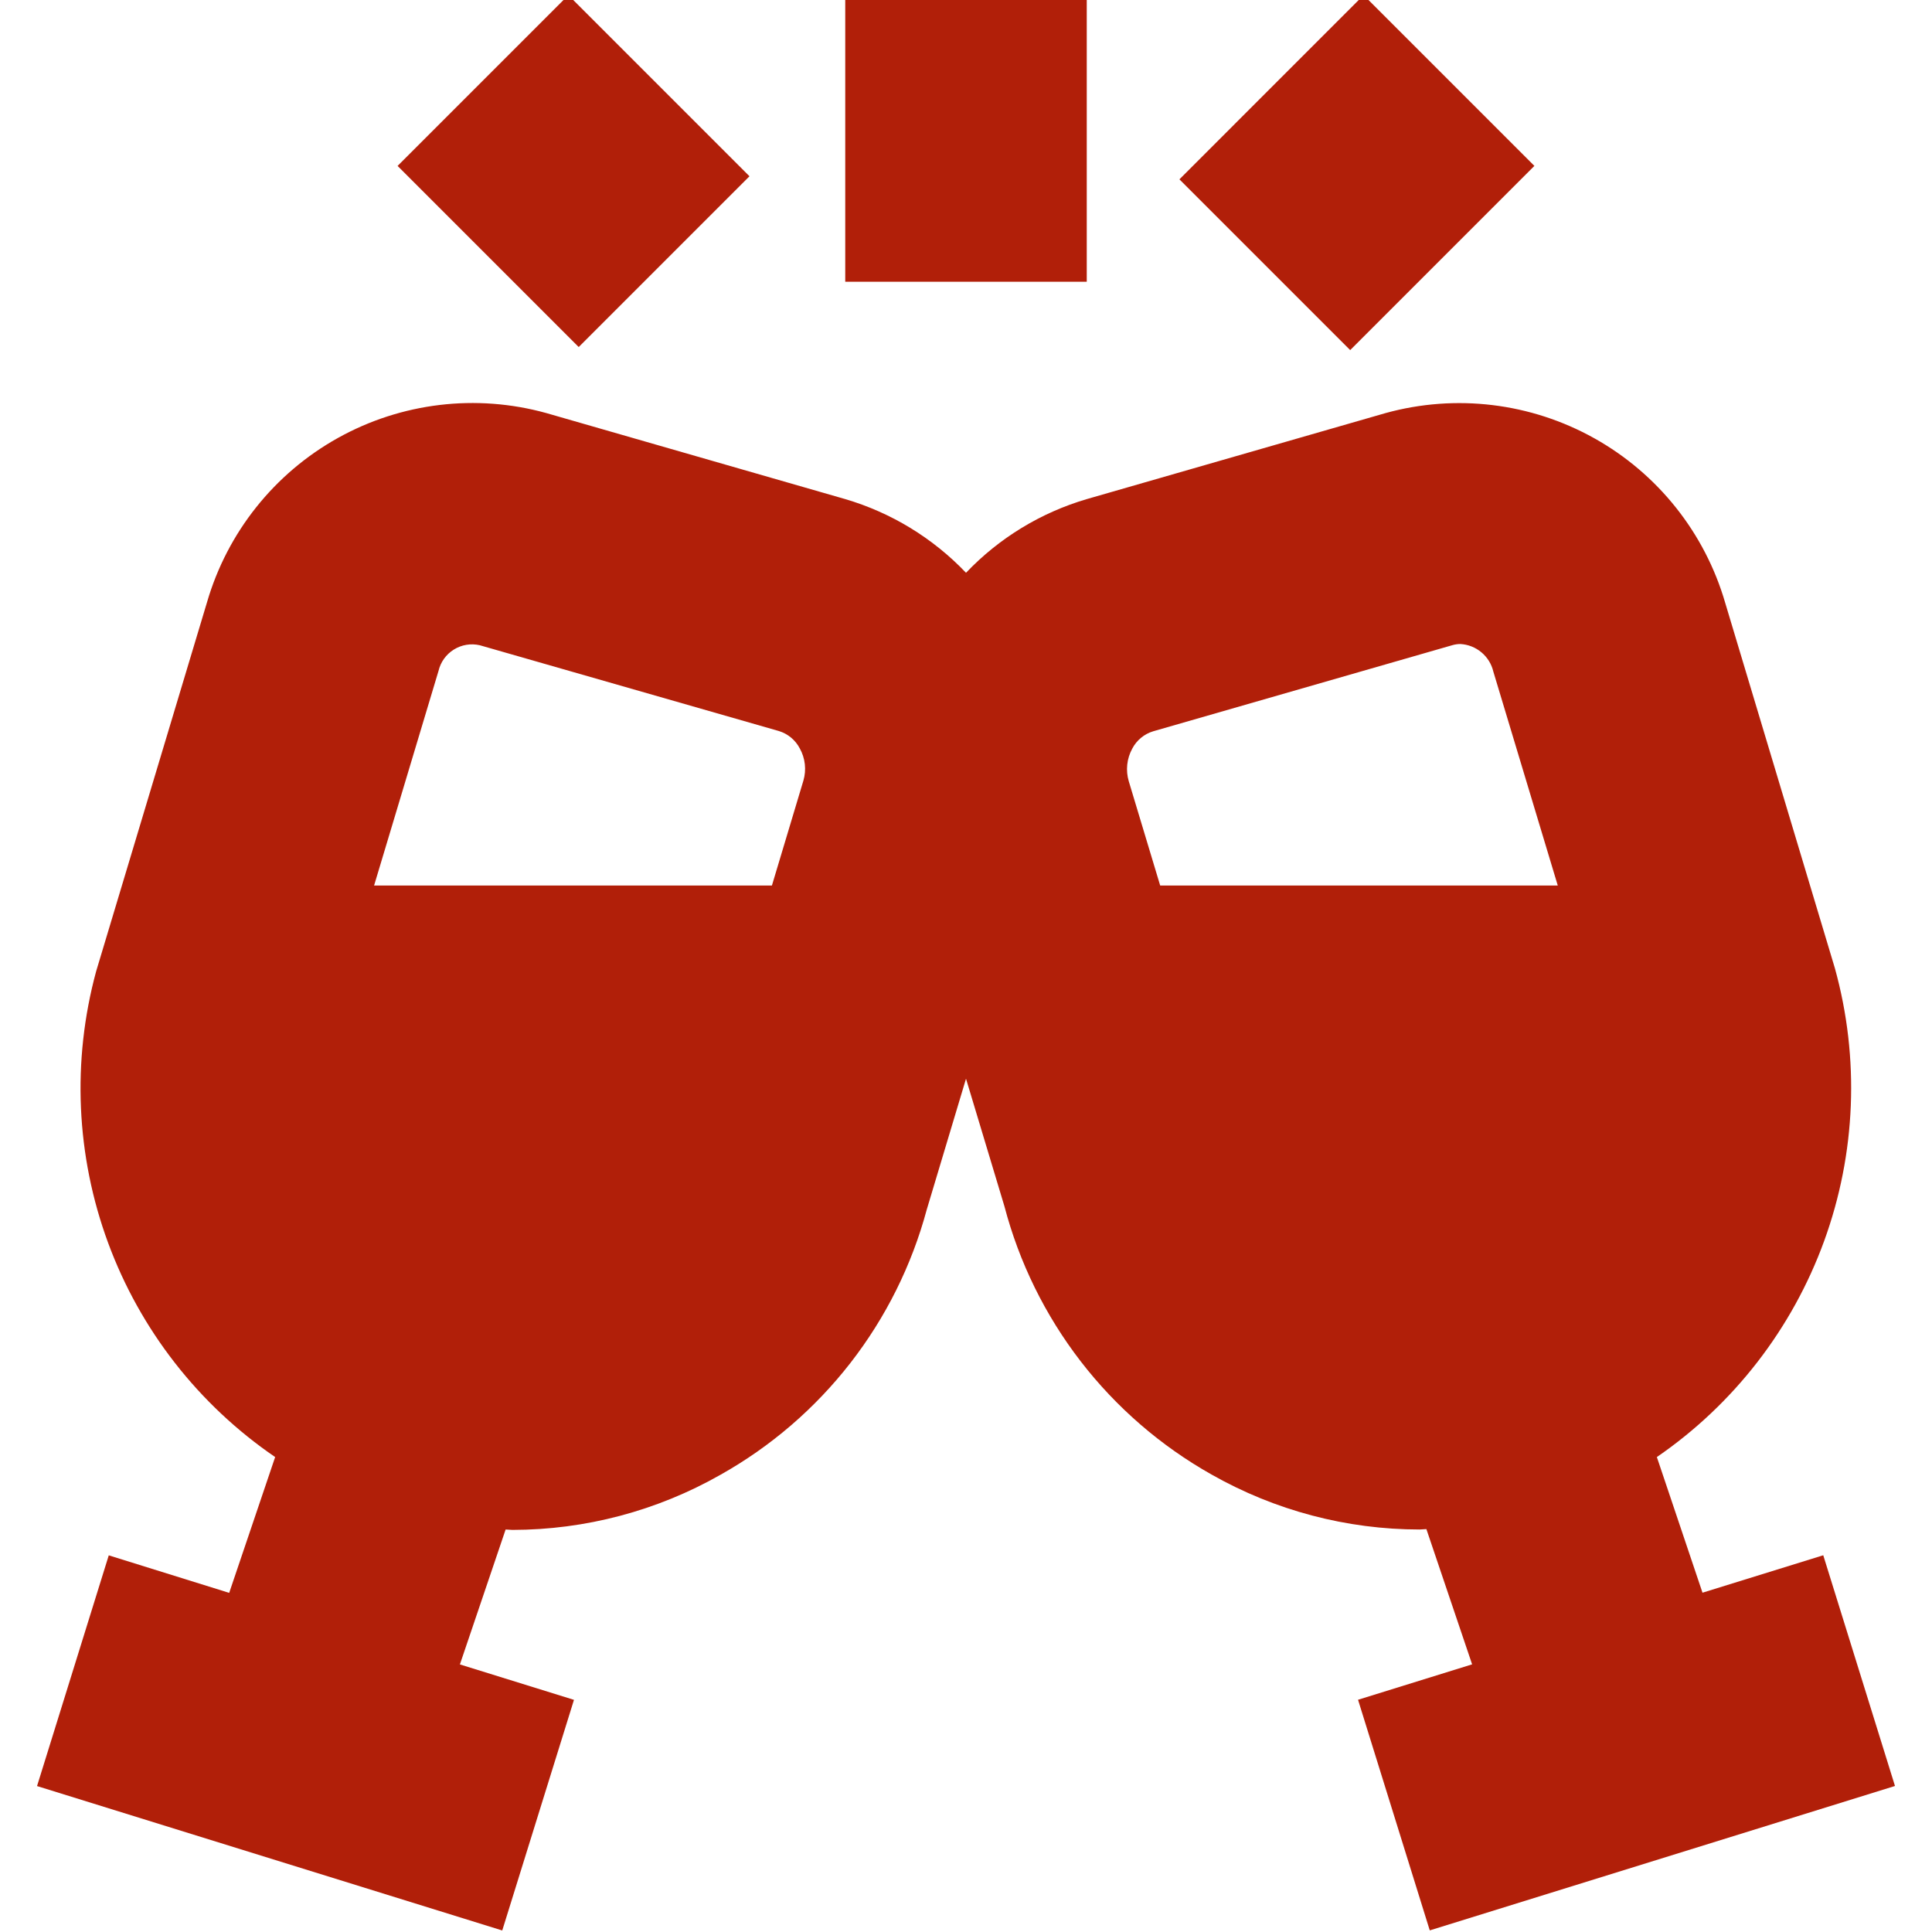
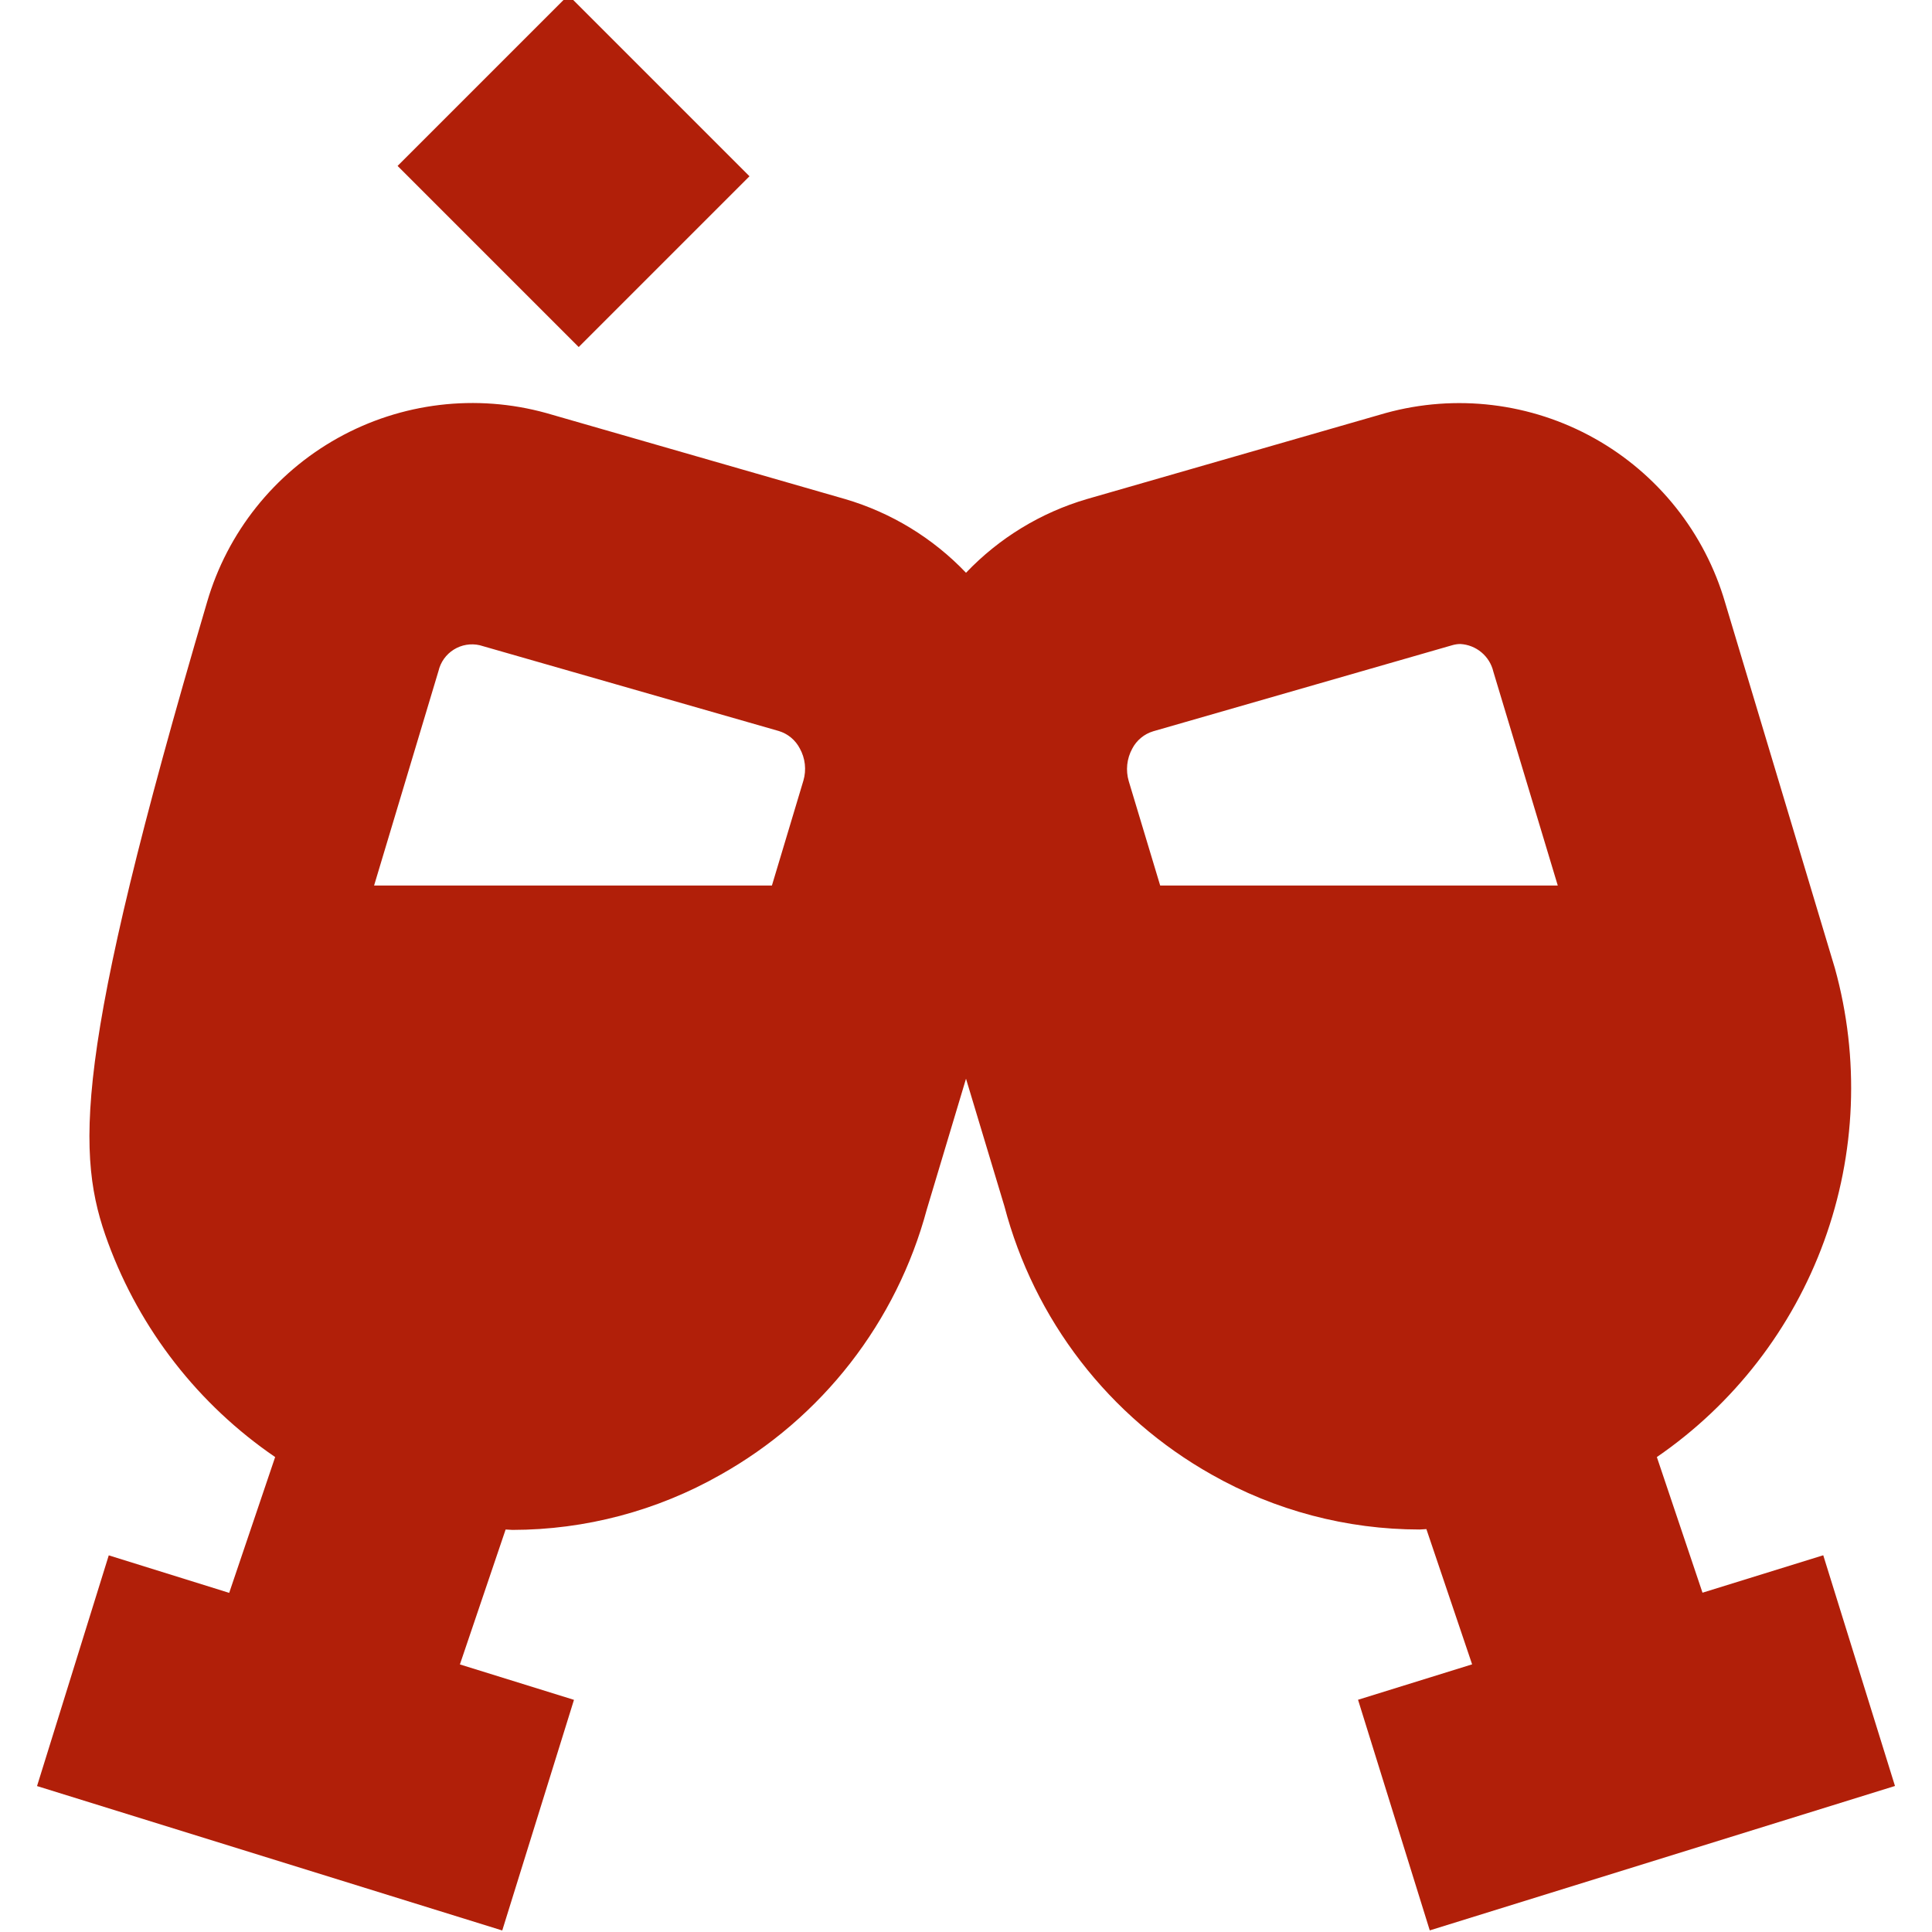
<svg xmlns="http://www.w3.org/2000/svg" width="246" height="246" viewBox="0 0 246 246" fill="none">
  <g clip-path="url(#clip0_2894_1364)">
-     <path d="M173.628 -0.621L150.174 22.833L171.918 44.577L195.372 21.122L173.628 -0.621Z" fill="#B11F09" />
    <path d="M72.368 -0.619L50.624 21.125L73.687 44.188L95.431 22.444L72.368 -0.619Z" fill="#B11F09" />
-     <path d="M138.375 0H107.625V35.875H138.375V0Z" fill="#B11F09" />
-     <path d="M13.849 198.041L4.716 227.418L63.951 245.806L73.083 216.44L58.559 211.93L64.381 194.751C64.668 194.751 64.955 194.802 65.242 194.802C74.533 194.792 83.662 192.373 91.738 187.781C98.143 184.187 103.765 179.35 108.275 173.554C112.784 167.758 116.09 161.119 117.999 154.028L123.001 137.351L127.89 153.587C129.774 160.757 133.079 167.476 137.61 173.345C142.14 179.214 147.804 184.112 154.263 187.75C162.342 192.335 171.471 194.747 180.76 194.751C181.047 194.751 181.334 194.7 181.621 194.7L187.443 211.92L172.918 216.43L182.051 245.796L241.286 227.407L232.153 198.031L216.778 202.797L210.966 185.526C220.751 178.803 228.195 169.194 232.259 158.04C236.323 146.885 236.806 134.74 233.639 123.298L219.669 76.763C217.086 67.86 211.102 60.332 203.01 55.809C194.918 51.285 185.371 50.13 176.434 52.594L138.376 63.551C132.516 65.273 127.214 68.508 123.001 72.93C118.786 68.51 113.484 65.276 107.626 63.551L69.557 52.594C60.638 50.122 51.105 51.263 43.02 55.769C34.936 60.276 28.952 67.785 26.364 76.671L12.239 123.688C9.146 135.086 9.678 147.165 13.764 158.247C17.849 169.328 25.284 178.863 35.035 185.526L29.183 202.818L13.849 198.041ZM144.167 95.326C144.442 94.797 144.821 94.328 145.28 93.948C145.74 93.567 146.271 93.283 146.842 93.112L184.911 82.155C185.244 82.056 185.589 82.005 185.936 82.001C186.925 82.053 187.871 82.425 188.631 83.061C189.391 83.697 189.923 84.562 190.149 85.527L198.349 112.751H147.724L143.726 99.477C143.522 98.79 143.456 98.07 143.531 97.357C143.607 96.645 143.823 95.954 144.167 95.326ZM61.081 82.155L99.17 93.081C99.739 93.254 100.268 93.539 100.725 93.919C101.183 94.3 101.56 94.767 101.835 95.295C102.18 95.914 102.399 96.595 102.478 97.299C102.557 98.003 102.495 98.715 102.296 99.395L98.288 112.751H47.633L55.833 85.435C56.096 84.305 56.796 83.326 57.78 82.712C58.763 82.097 59.95 81.897 61.081 82.155Z" fill="#B11F09" />
+     <path d="M13.849 198.041L4.716 227.418L63.951 245.806L73.083 216.44L58.559 211.93L64.381 194.751C64.668 194.751 64.955 194.802 65.242 194.802C74.533 194.792 83.662 192.373 91.738 187.781C98.143 184.187 103.765 179.35 108.275 173.554C112.784 167.758 116.09 161.119 117.999 154.028L123.001 137.351L127.89 153.587C129.774 160.757 133.079 167.476 137.61 173.345C142.14 179.214 147.804 184.112 154.263 187.75C162.342 192.335 171.471 194.747 180.76 194.751C181.047 194.751 181.334 194.7 181.621 194.7L187.443 211.92L172.918 216.43L182.051 245.796L241.286 227.407L232.153 198.031L216.778 202.797L210.966 185.526C220.751 178.803 228.195 169.194 232.259 158.04C236.323 146.885 236.806 134.74 233.639 123.298L219.669 76.763C217.086 67.86 211.102 60.332 203.01 55.809C194.918 51.285 185.371 50.13 176.434 52.594L138.376 63.551C132.516 65.273 127.214 68.508 123.001 72.93C118.786 68.51 113.484 65.276 107.626 63.551L69.557 52.594C60.638 50.122 51.105 51.263 43.02 55.769C34.936 60.276 28.952 67.785 26.364 76.671C9.146 135.086 9.678 147.165 13.764 158.247C17.849 169.328 25.284 178.863 35.035 185.526L29.183 202.818L13.849 198.041ZM144.167 95.326C144.442 94.797 144.821 94.328 145.28 93.948C145.74 93.567 146.271 93.283 146.842 93.112L184.911 82.155C185.244 82.056 185.589 82.005 185.936 82.001C186.925 82.053 187.871 82.425 188.631 83.061C189.391 83.697 189.923 84.562 190.149 85.527L198.349 112.751H147.724L143.726 99.477C143.522 98.79 143.456 98.07 143.531 97.357C143.607 96.645 143.823 95.954 144.167 95.326ZM61.081 82.155L99.17 93.081C99.739 93.254 100.268 93.539 100.725 93.919C101.183 94.3 101.56 94.767 101.835 95.295C102.18 95.914 102.399 96.595 102.478 97.299C102.557 98.003 102.495 98.715 102.296 99.395L98.288 112.751H47.633L55.833 85.435C56.096 84.305 56.796 83.326 57.78 82.712C58.763 82.097 59.95 81.897 61.081 82.155Z" fill="#B11F09" />
  </g>
  <defs>
    <clipPath id="clip0_2894_1364">
      <rect width="246" height="246" fill="white" />
    </clipPath>
  </defs>
</svg>